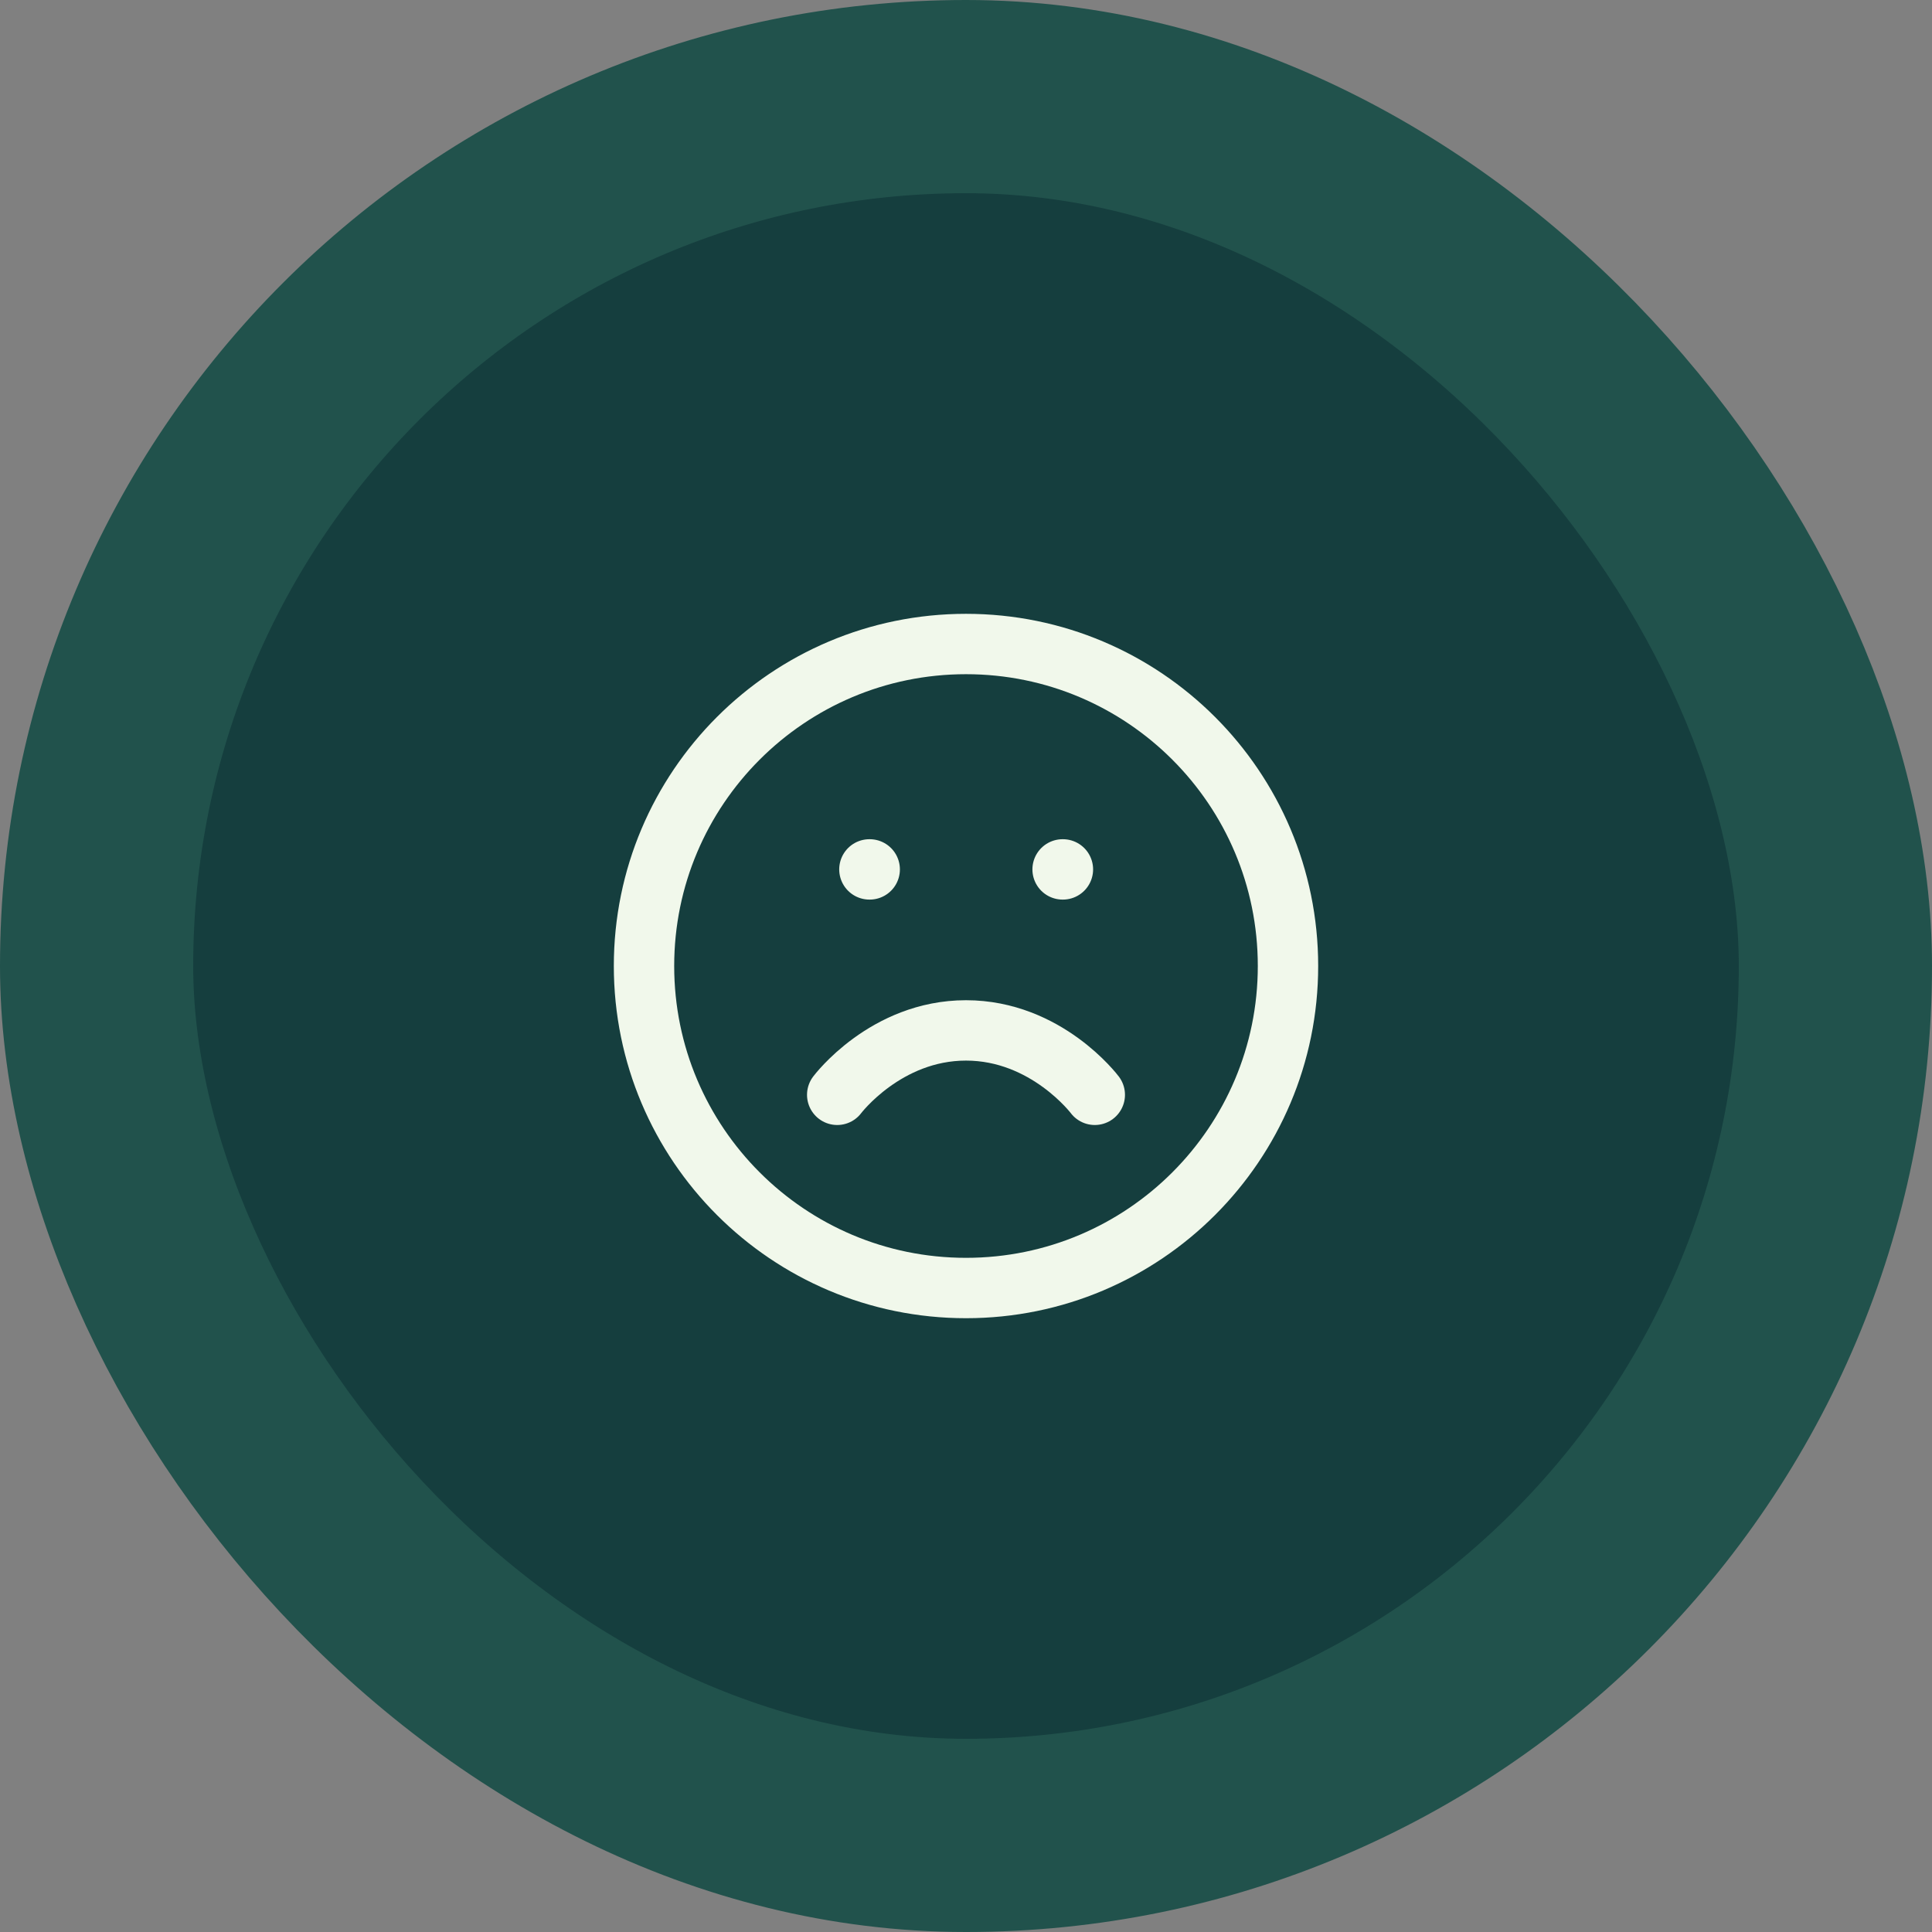
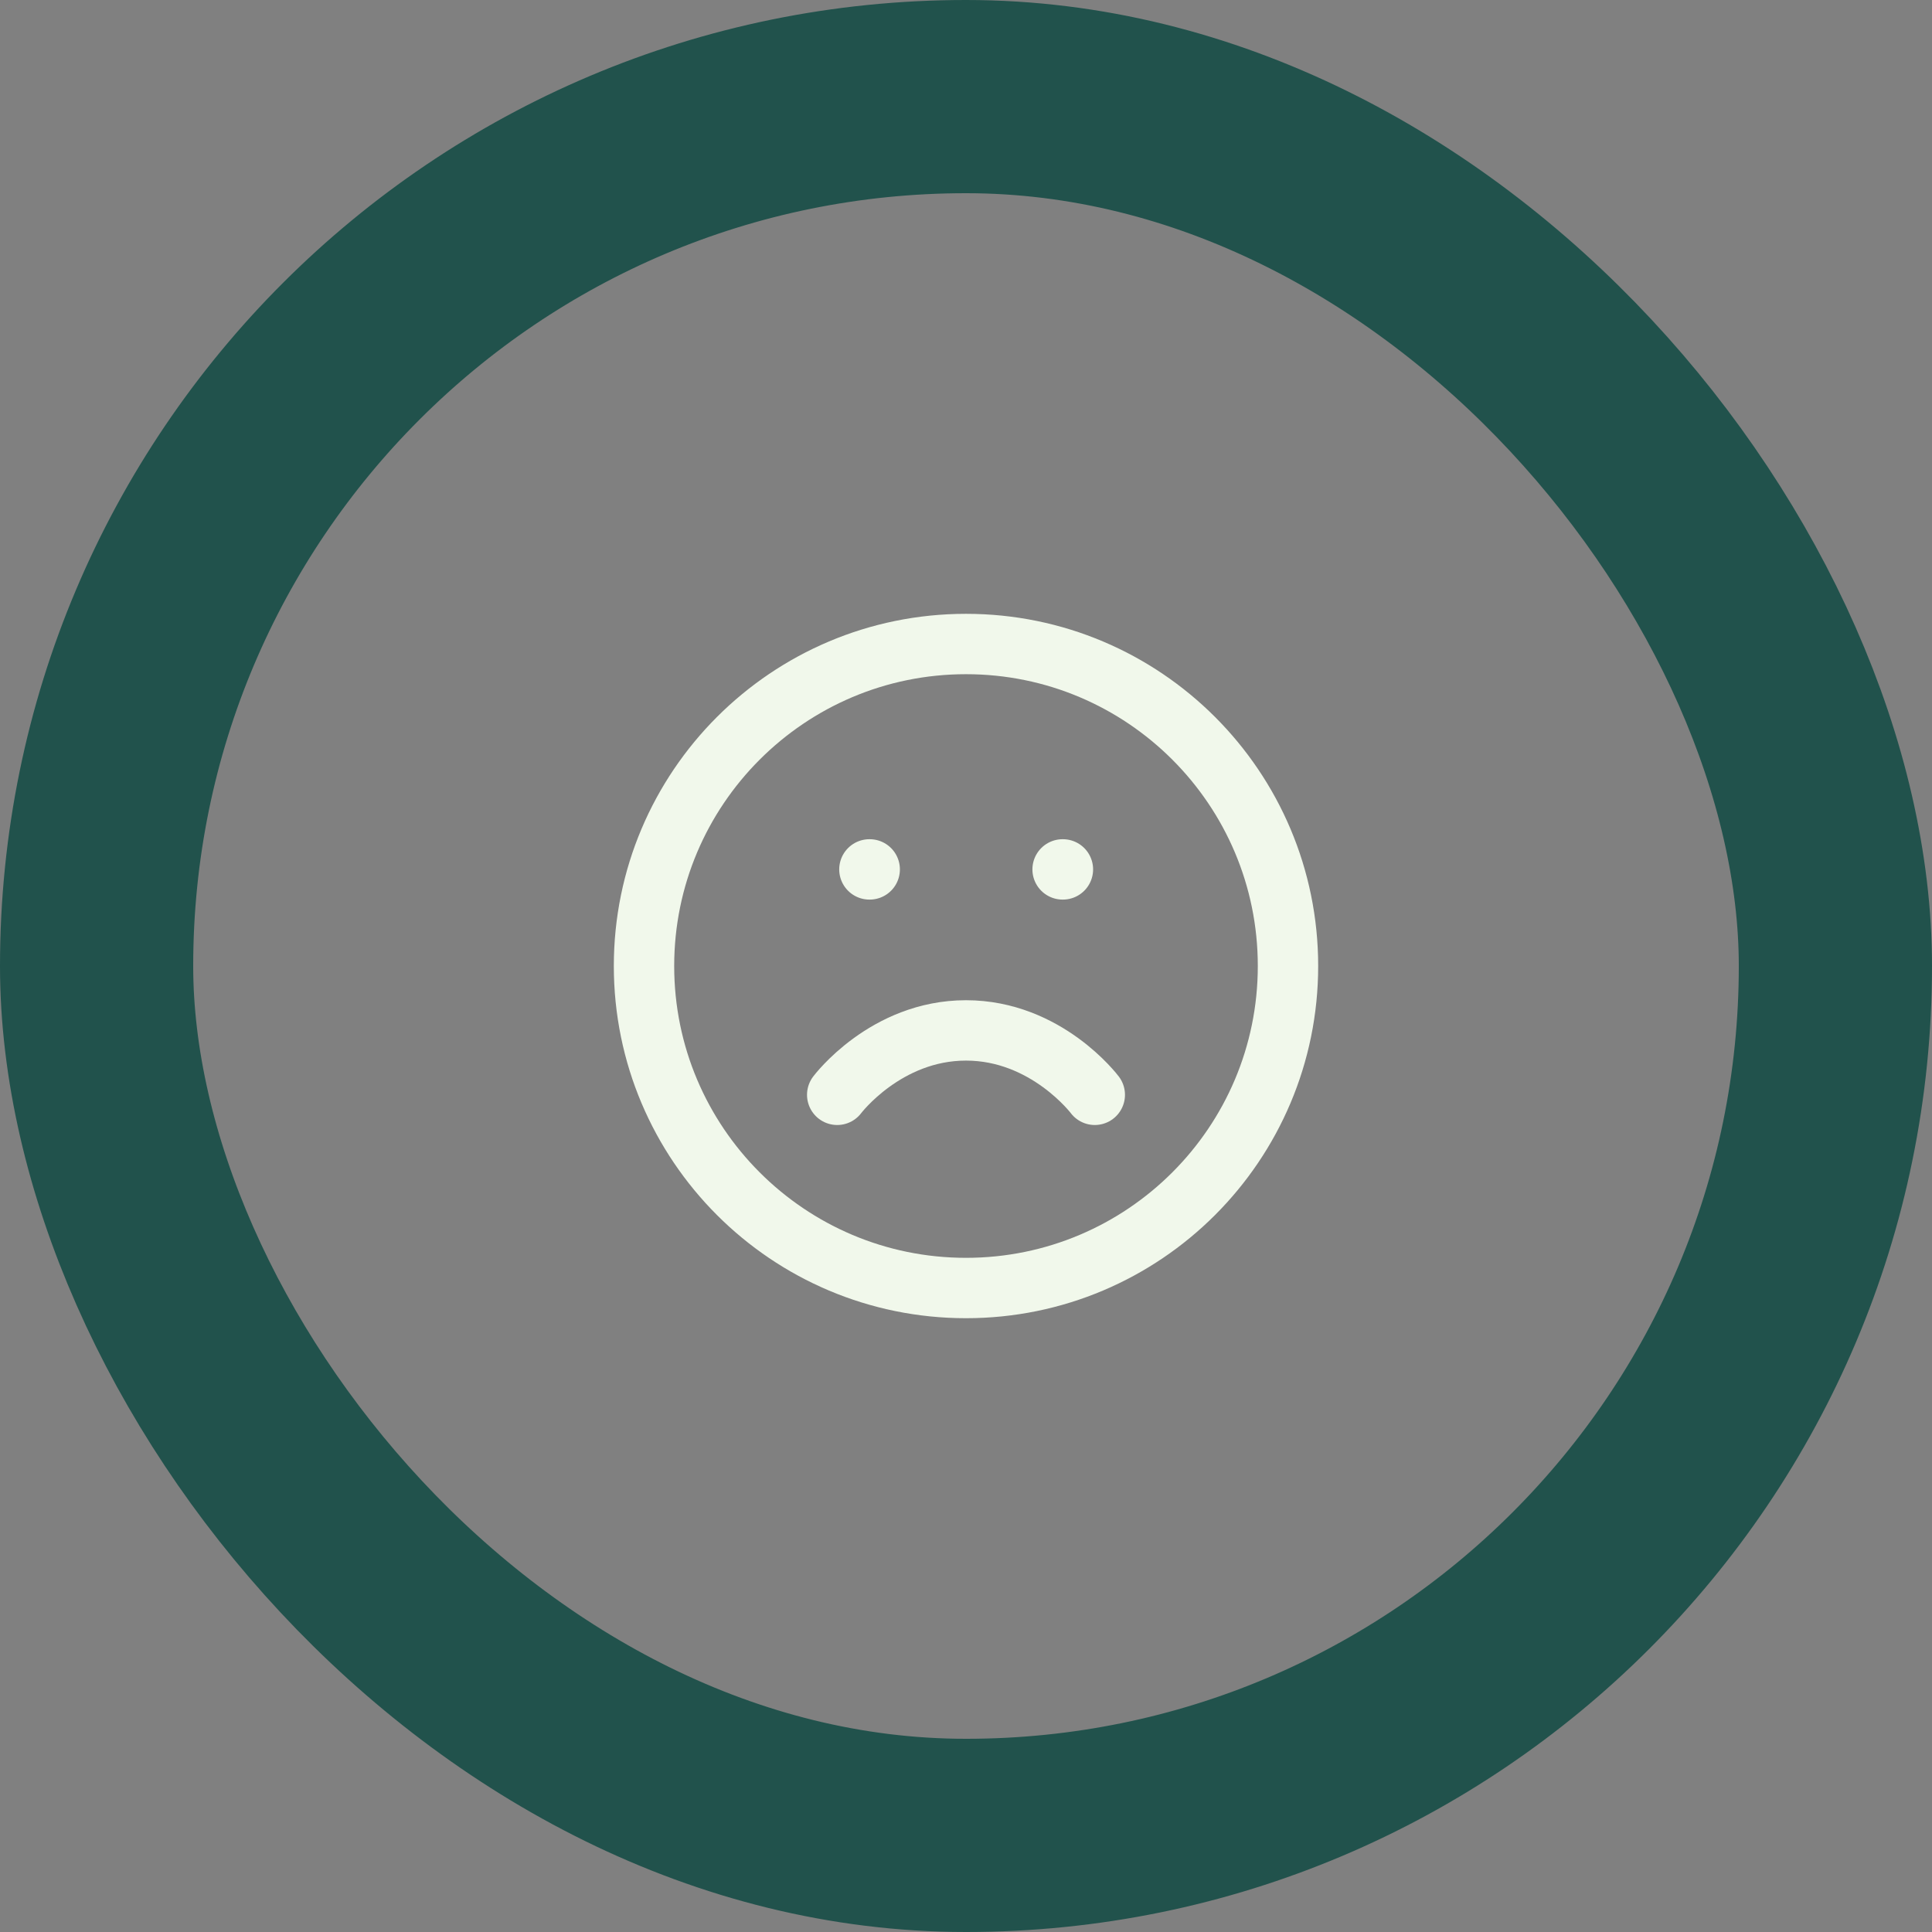
<svg xmlns="http://www.w3.org/2000/svg" width="80" height="80" viewBox="0 0 80 80" fill="none">
  <rect x="0" y="0" width="80" height="80" fill="#808080" stroke="none" />
-   <rect x="4" y="4" width="72" height="72" rx="36" fill="#153E3E" />
  <path d="M45.333 45.334C45.333 45.334 43.333 42.667 40 42.667C36.667 42.667 34.667 45.334 34.667 45.334M36 36H36.013M44 36H44.013M53.333 40C53.333 47.364 47.364 53.334 40 53.334C32.636 53.334 26.667 47.364 26.667 40C26.667 32.636 32.636 26.667 40 26.667C47.364 26.667 53.333 32.636 53.333 40Z" stroke="#F1F8EB" stroke-width="2.5" stroke-linecap="round" stroke-linejoin="round" />
  <rect x="4" y="4" width="72" height="72" rx="36" stroke="#21524C" stroke-width="8" />
</svg>